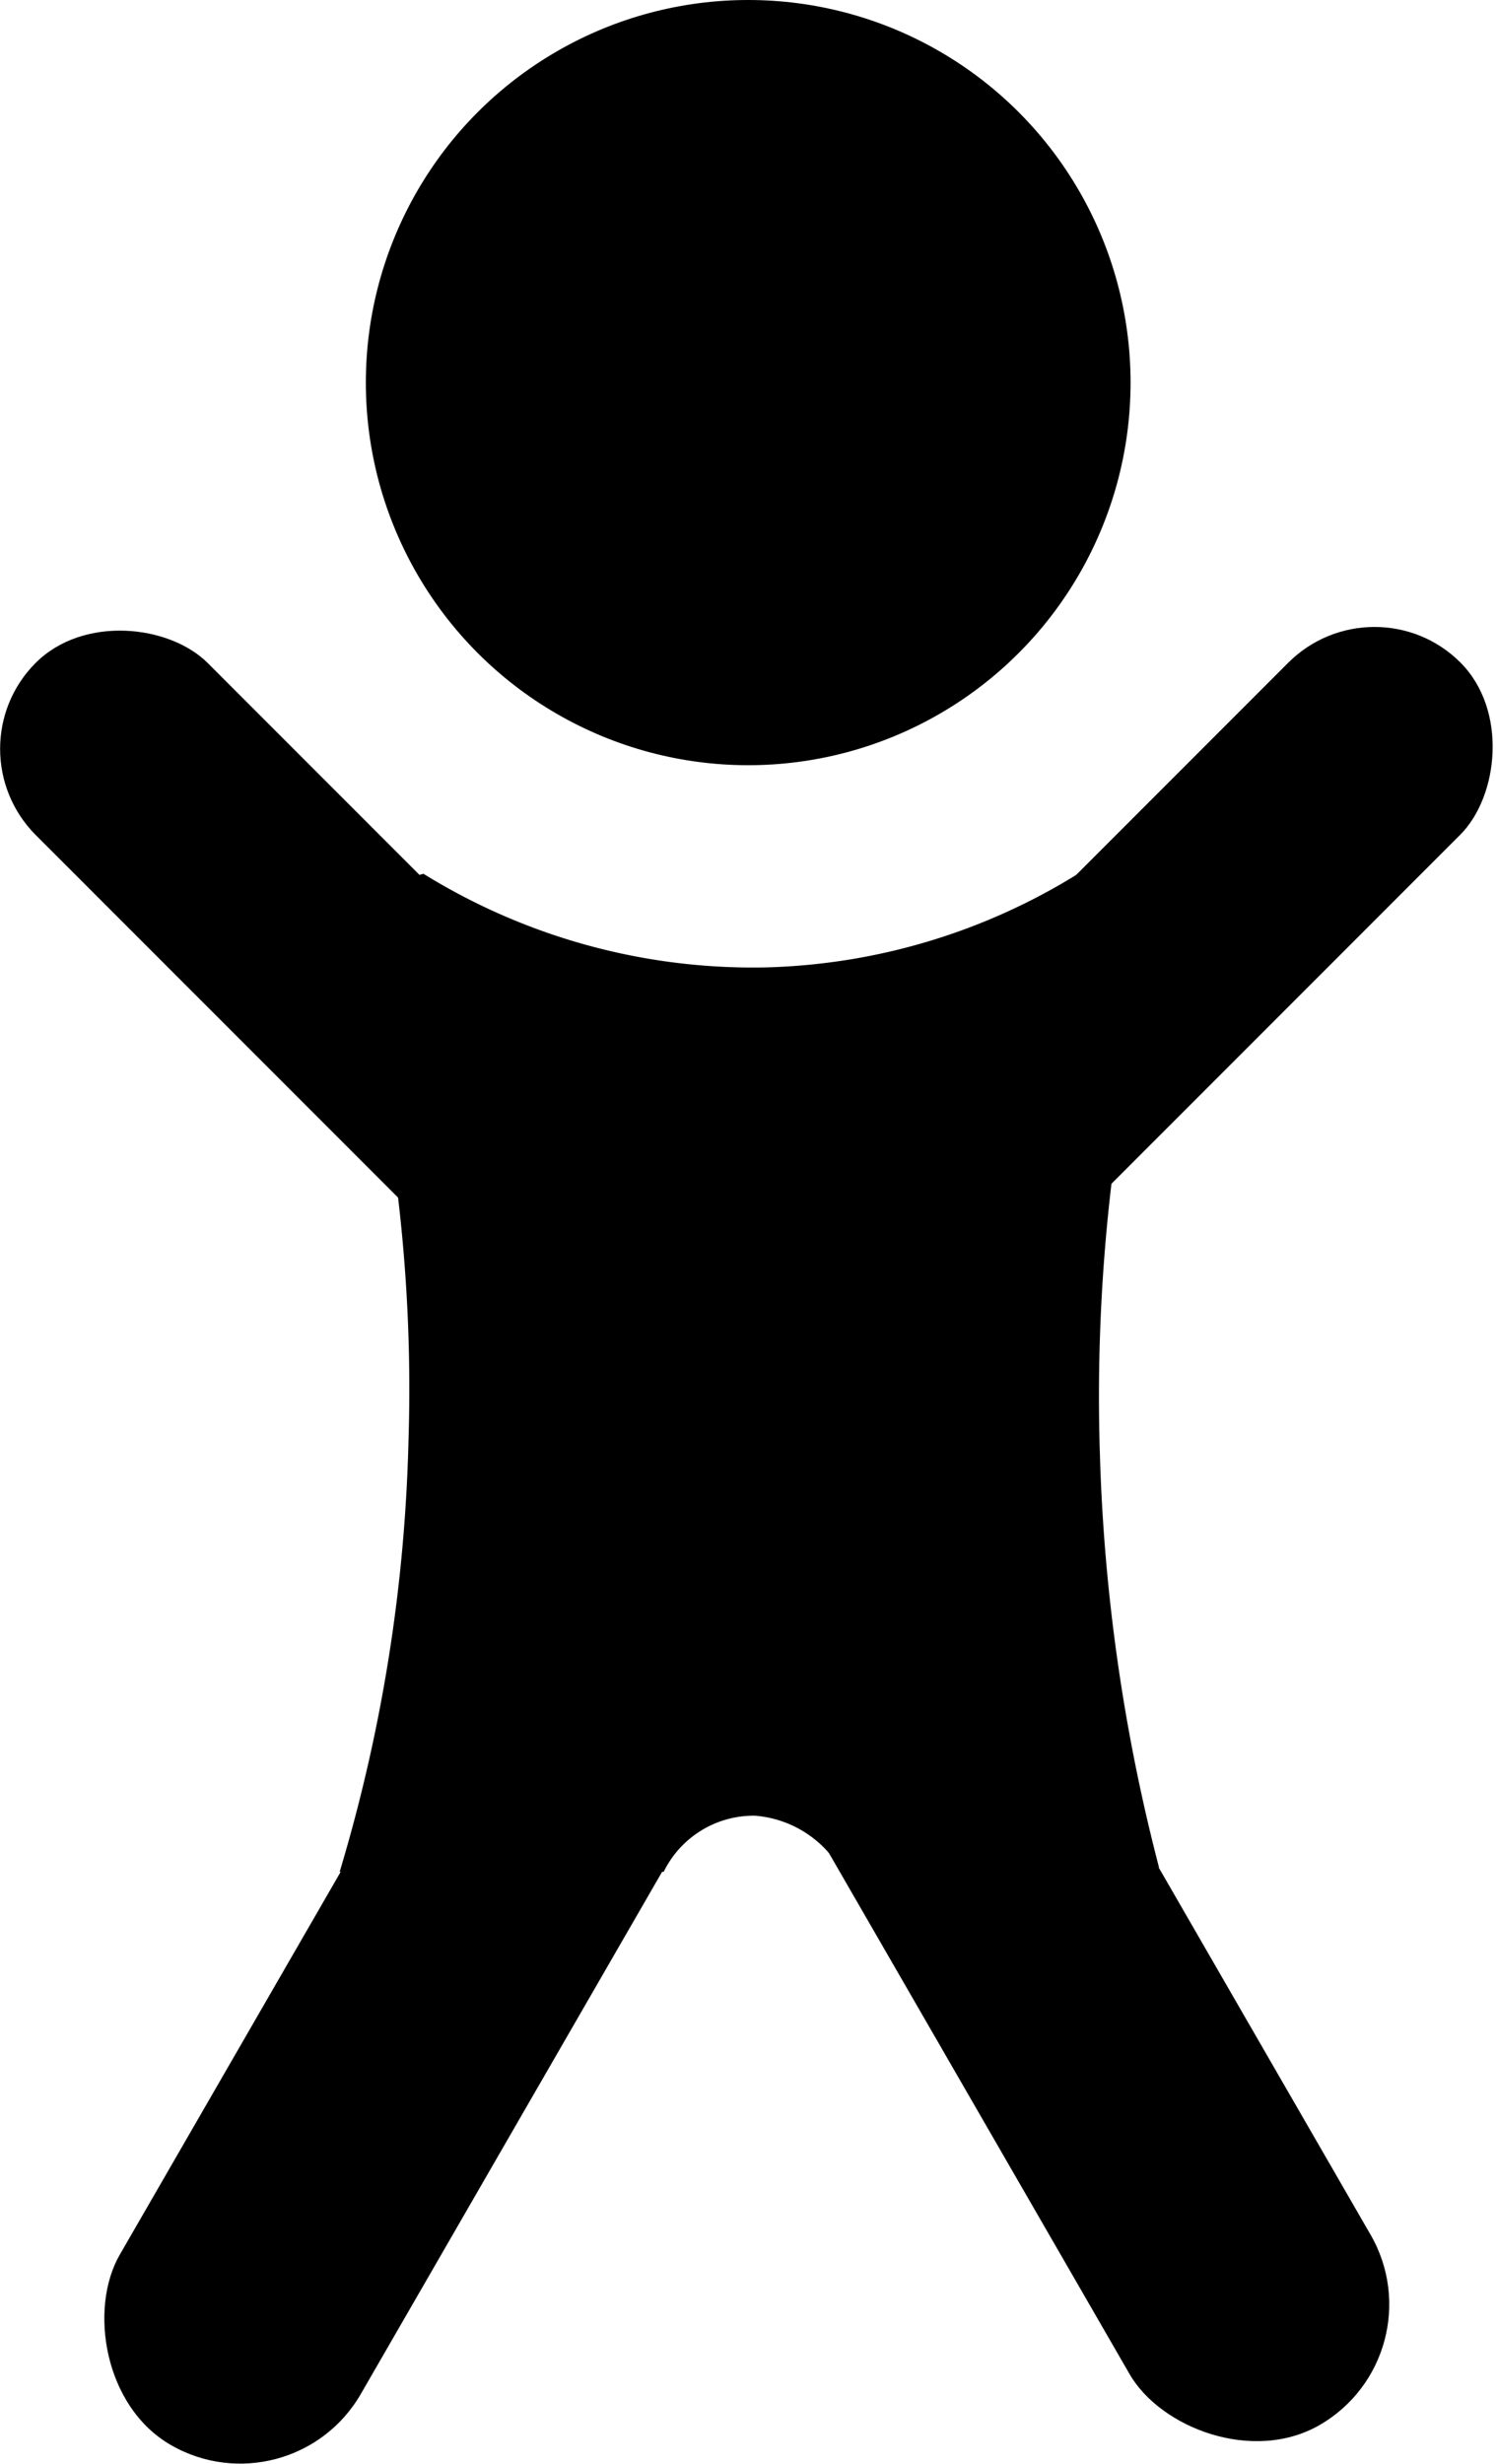
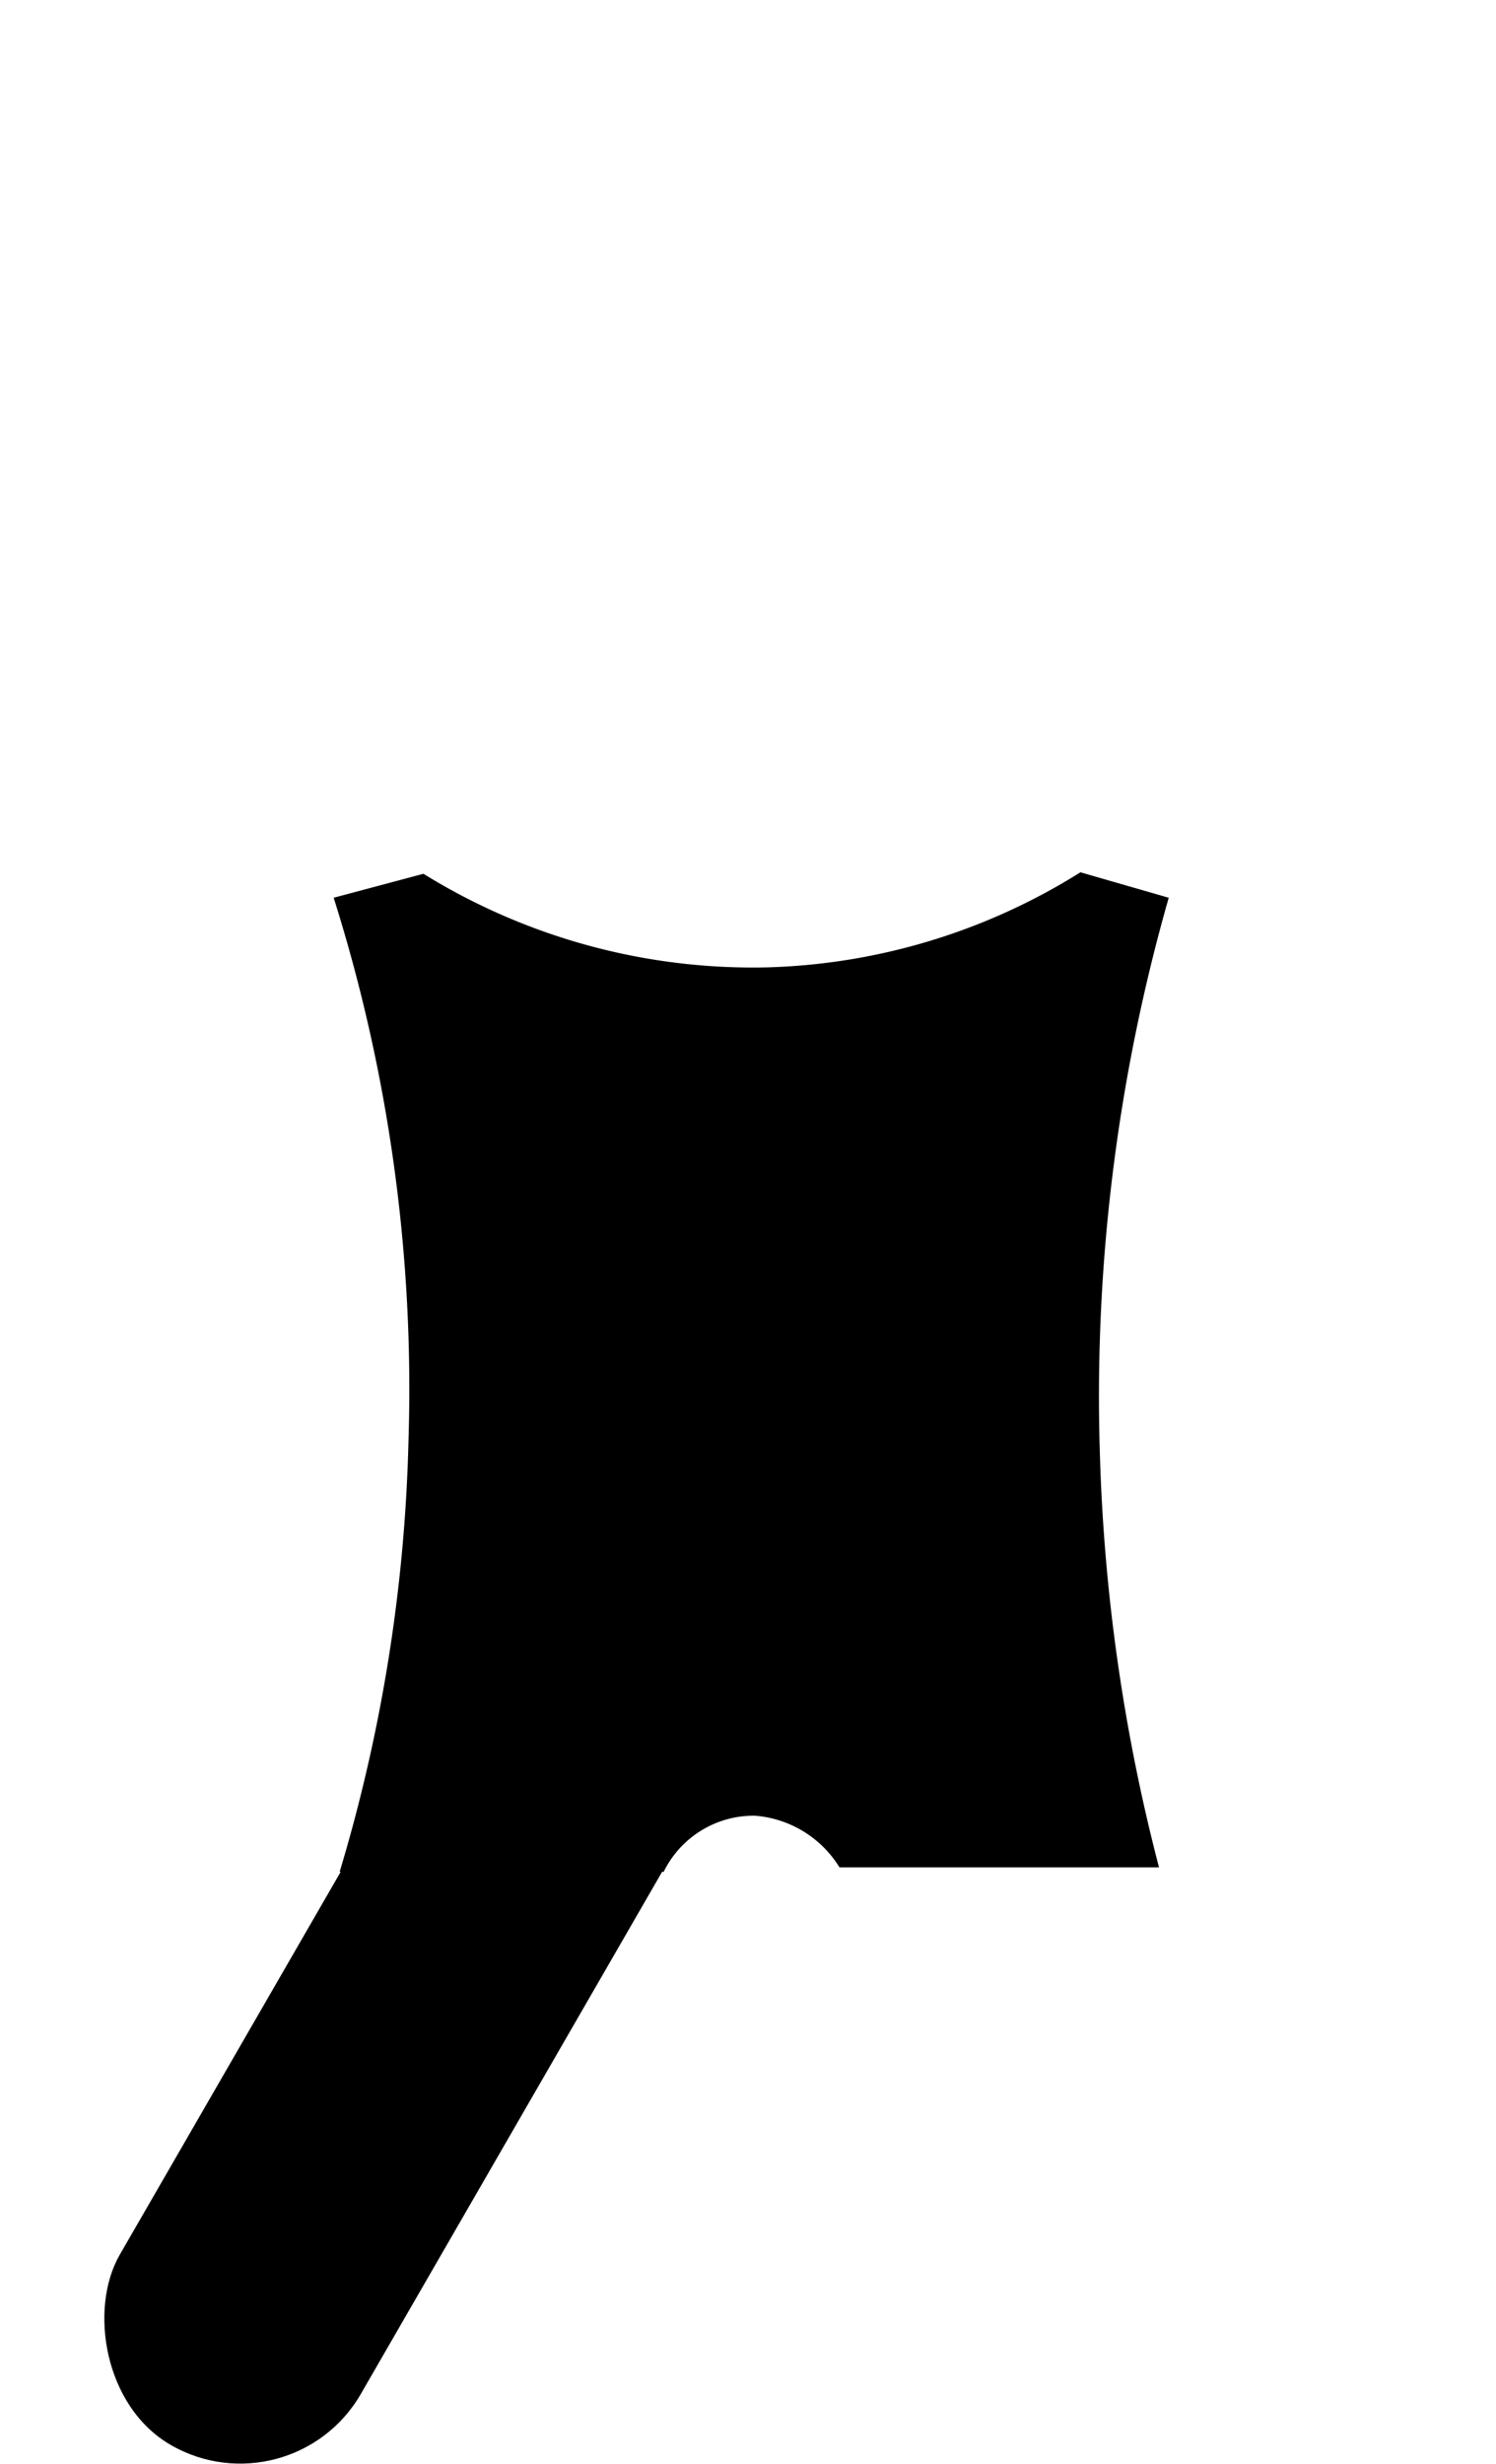
<svg xmlns="http://www.w3.org/2000/svg" viewBox="0 0 19.993 32.905">
  <g data-name="Ebene 2" transform="translate(-7.8890112e-4)">
    <g data-name="Ebene 1">
-       <circle cx="10" cy="5.11" r="5.11" />
-       <rect x="2.79" y="7.22" width="3.25" height="11.16" rx="1.63" transform="rotate(-45,4.418,12.79)" />
-       <rect x="13.95" y="7.22" width="3.25" height="11.16" rx="1.63" transform="rotate(45,15.581,12.794)" />
      <rect x="3.49" y="21.19" width="3.72" height="12.28" rx="1.86" transform="rotate(-150,5.352,27.333)" />
-       <rect x="12.79" y="21.21" width="3.72" height="11.97" rx="1.86" transform="rotate(150,14.646,27.199)" />
      <path d="M 15.49,24.94 H 11.22 A 1.46,1.46 0 0 0 10.09,24.25 1.34,1.34 0 0 0 8.87,25 H 4.54 a 21.78,21.78 0 0 0 0.92,-5.76 21.78,21.78 0 0 0 -1,-7.25 l 1.2,-0.32 a 8.37,8.37 0 0 0 4.59,1.25 8.31,8.31 0 0 0 4.19,-1.27 l 1.18,0.34 a 24.25,24.25 0 0 0 -0.92,7.43 24.7,24.7 0 0 0 0.79,5.52 z" />
    </g>
  </g>
</svg>